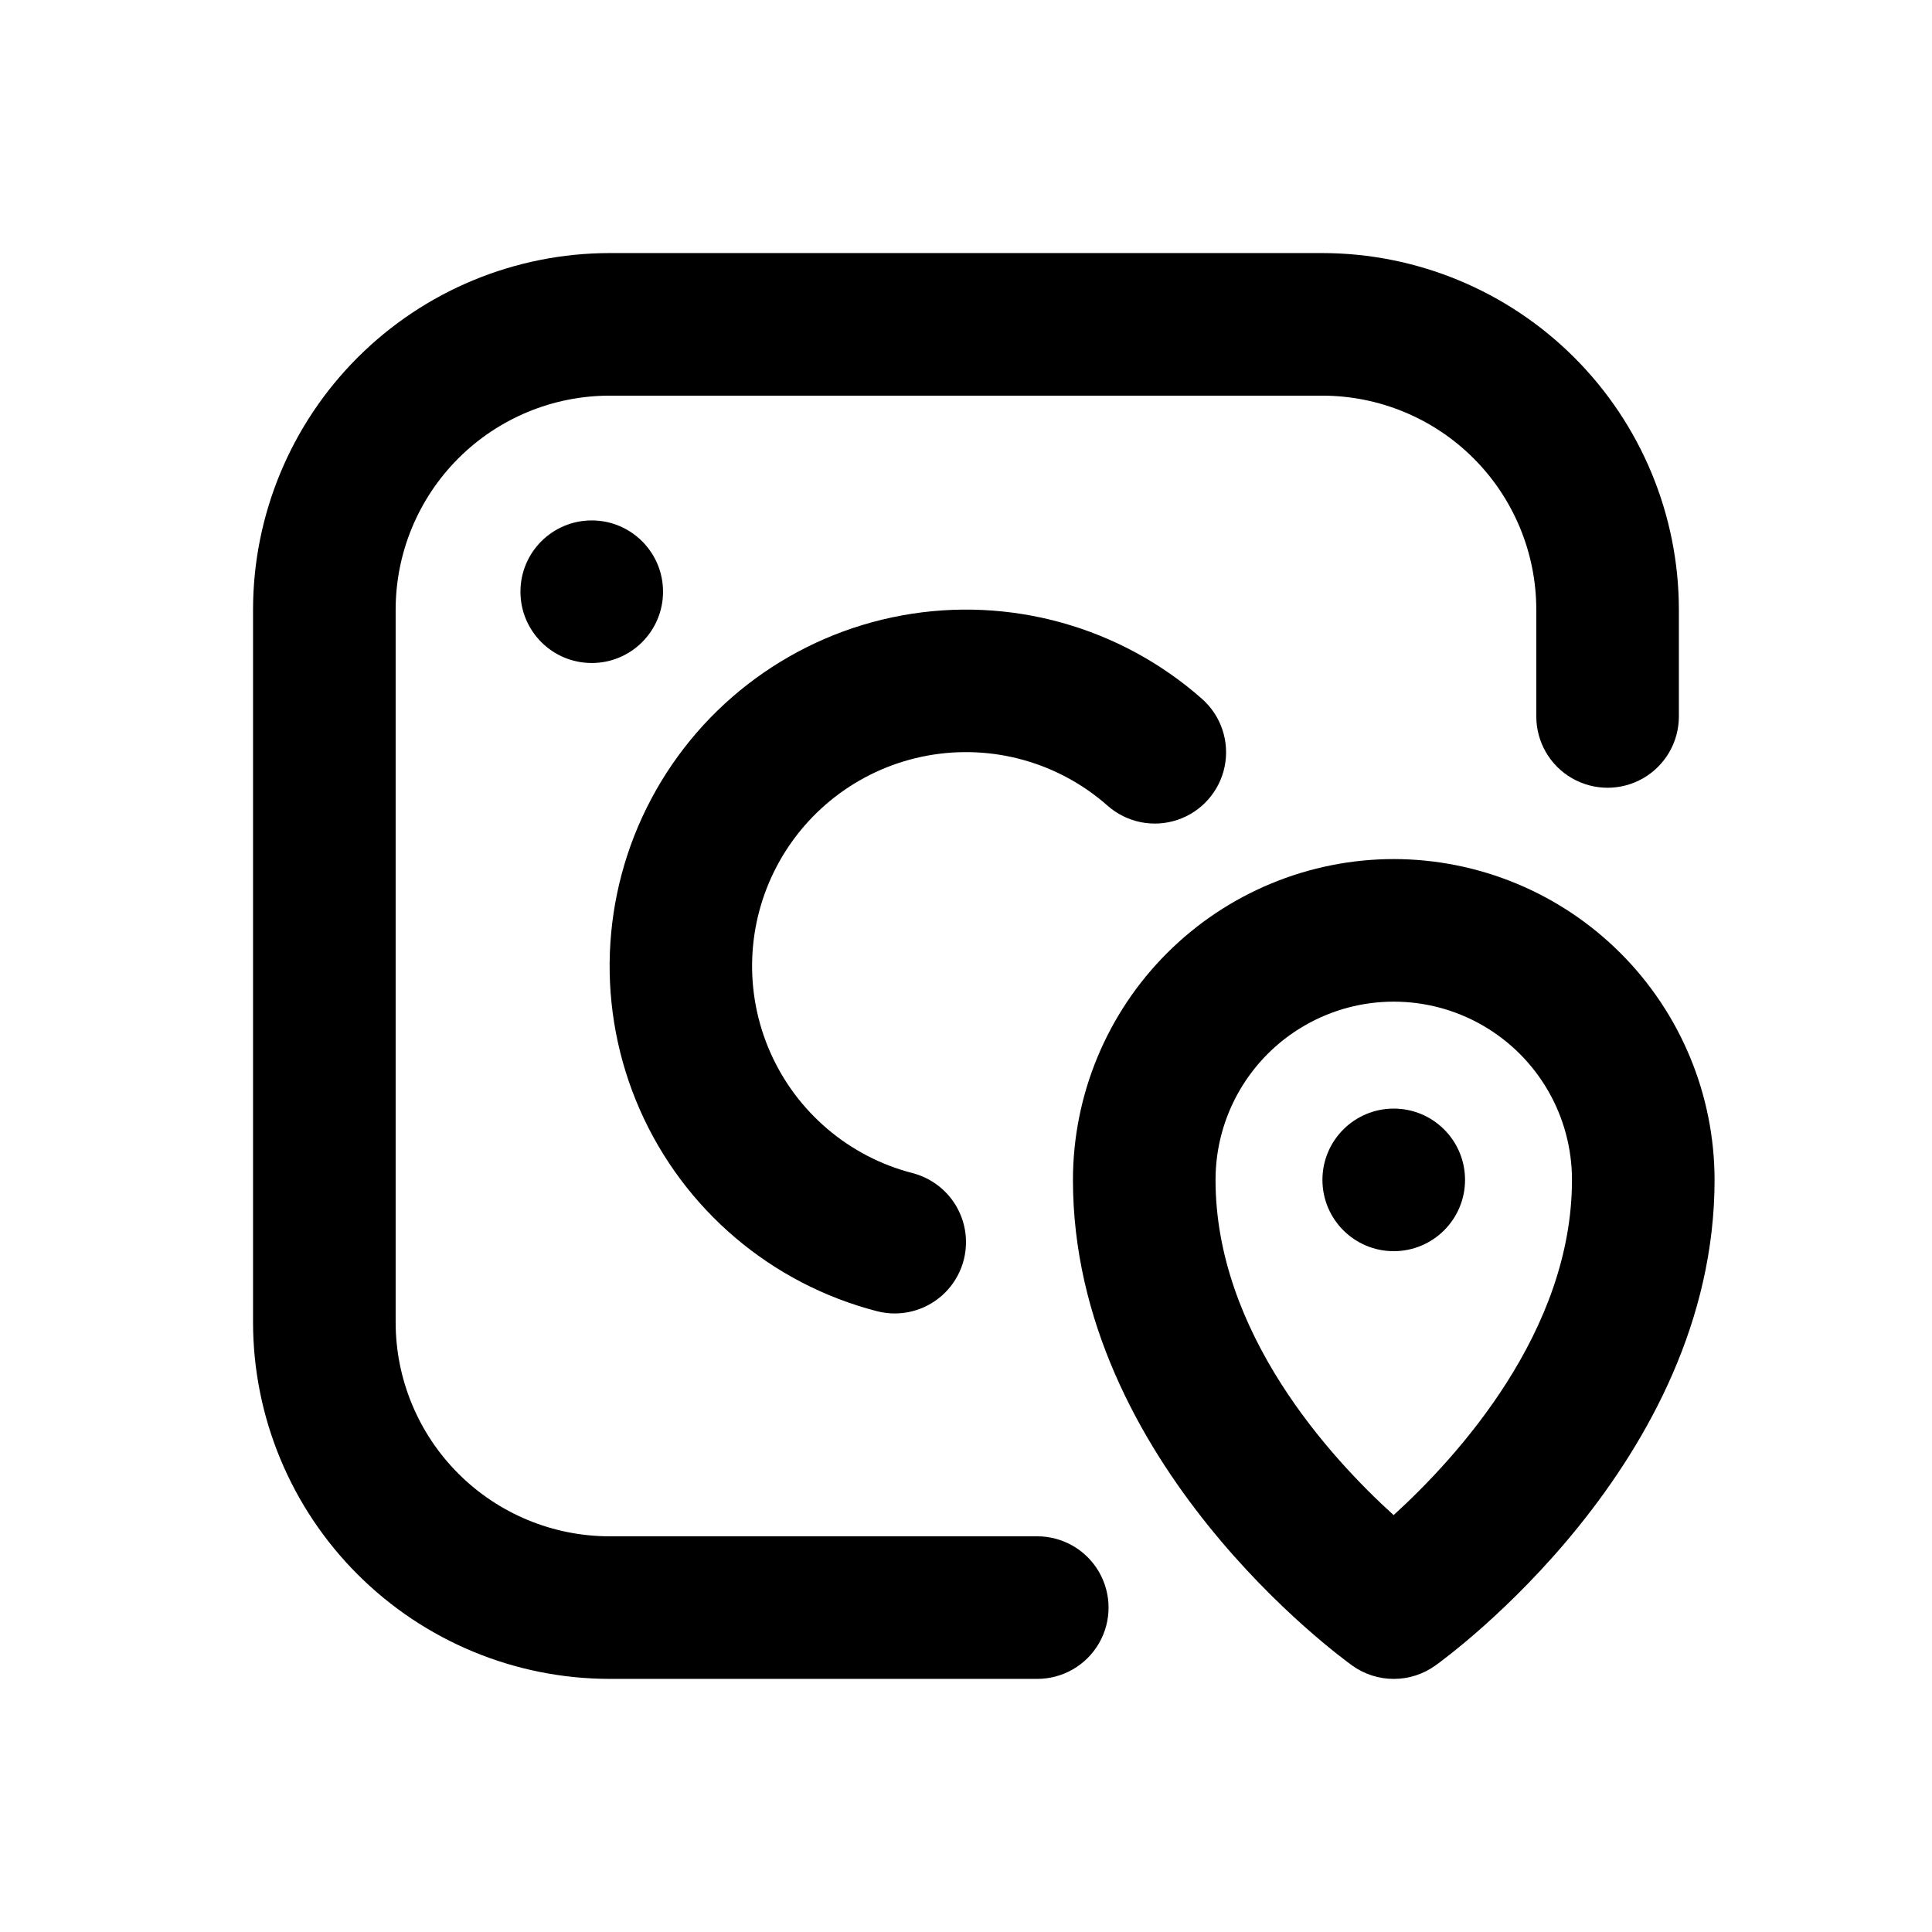
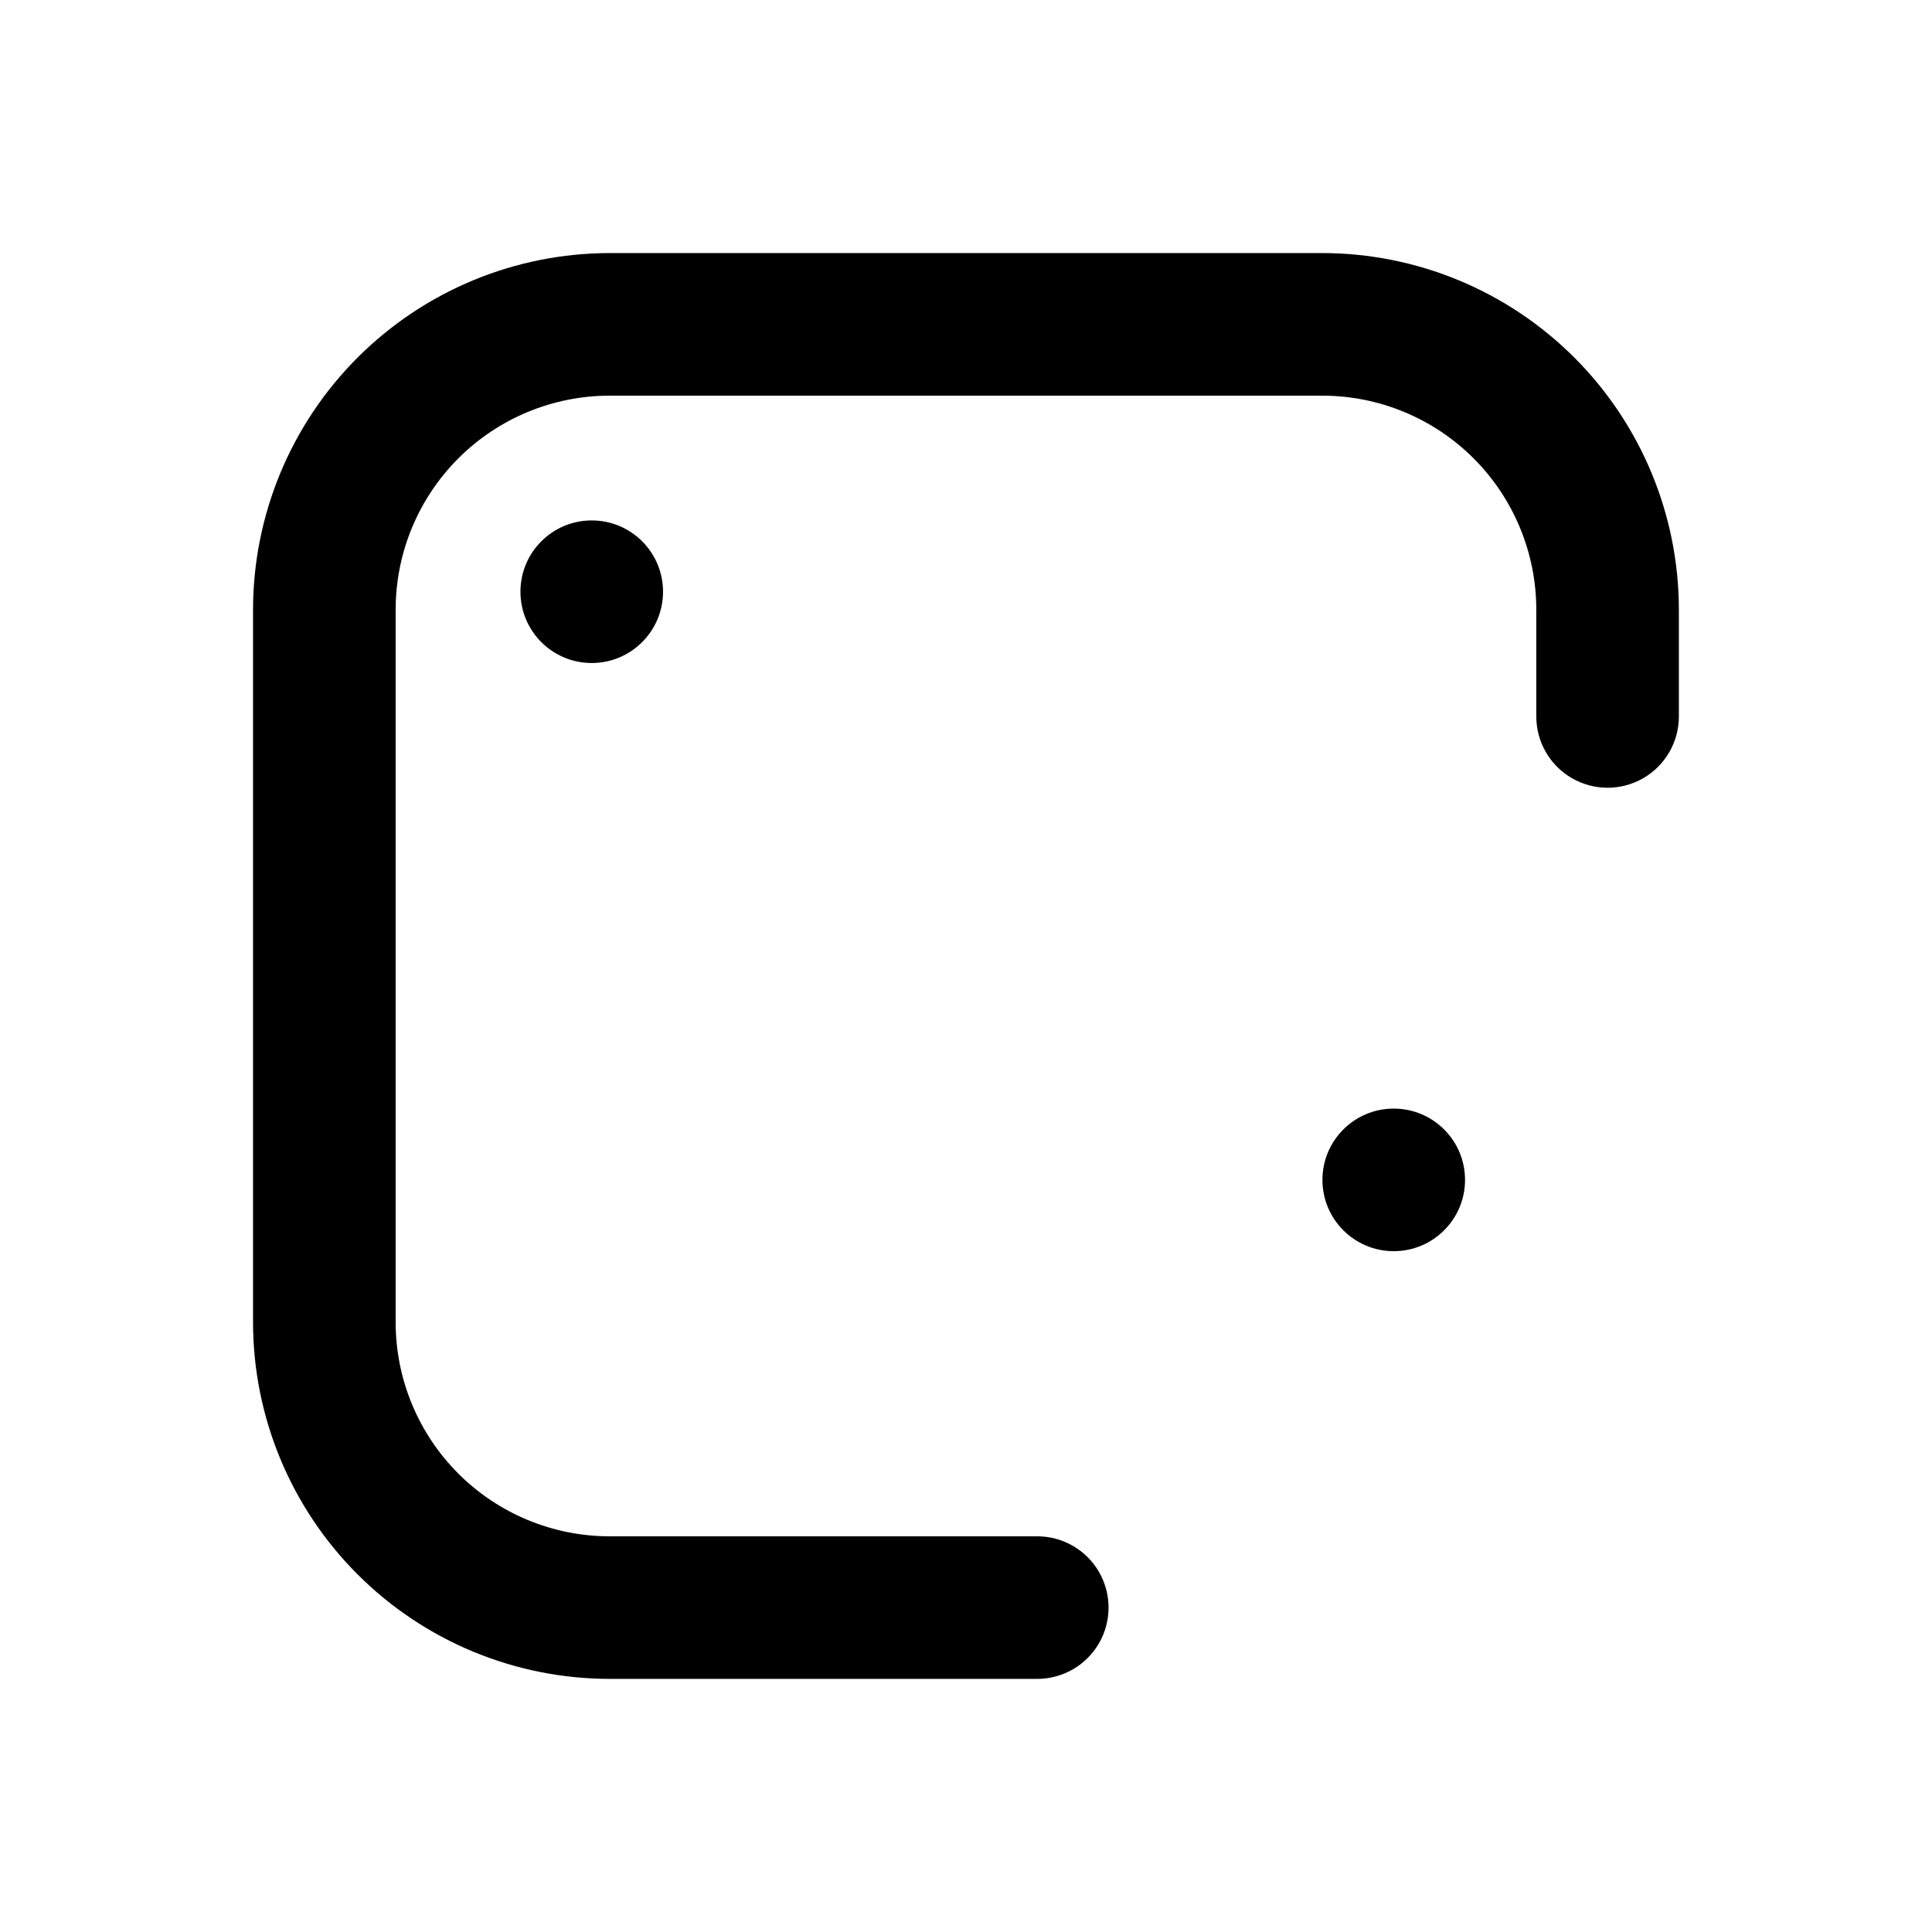
<svg xmlns="http://www.w3.org/2000/svg" fill="#000000" width="800px" height="800px" version="1.1" viewBox="144 144 512 512">
  <g>
    <path d="m418.89 551.14h-113.36c-15.027-0.016-29.434-5.992-40.062-16.617-10.625-10.625-16.602-25.035-16.617-40.062v-188.93c0.016-15.027 5.992-29.434 16.617-40.062 10.629-10.625 25.035-16.602 40.062-16.617h188.93-0.004c15.027 0.016 29.438 5.992 40.062 16.617 10.625 10.629 16.602 25.035 16.617 40.062v28.34c0 6.75 3.602 12.984 9.445 16.359 5.848 3.375 13.051 3.375 18.895 0s9.445-9.609 9.445-16.359v-28.34c-0.027-25.047-9.988-49.059-27.699-66.766-17.707-17.711-41.719-27.672-66.766-27.699h-188.93c-25.047 0.027-49.059 9.988-66.766 27.699-17.711 17.707-27.672 41.719-27.699 66.766v188.93-0.004c0.027 25.047 9.988 49.059 27.699 66.766 17.707 17.711 41.719 27.672 66.766 27.699h113.36c6.75 0 12.988-3.602 16.363-9.445s3.375-13.047 0-18.895c-3.375-5.844-9.613-9.445-16.363-9.445z" />
-     <path d="m513.36 371.66c-22.539 0.023-44.148 8.988-60.09 24.93-15.938 15.938-24.902 37.547-24.93 60.086 0 74.988 71.039 126.57 74.035 128.73v0.004c3.207 2.289 7.047 3.519 10.984 3.519s7.777-1.23 10.984-3.519c3.023-2.156 74.035-53.742 74.035-128.73v-0.004c-0.027-22.539-8.992-44.148-24.93-60.086-15.938-15.941-37.551-24.906-60.09-24.93zm-0.035 173.86c-16.879-15.297-47.195-48.402-47.195-88.836v-0.004c0-16.875 9-32.465 23.613-40.902s32.621-8.438 47.234 0c14.613 8.438 23.613 24.027 23.613 40.902 0 40.211-30.402 73.477-47.266 88.84z" />
    <path d="m532.25 456.68c0 10.434-8.461 18.895-18.895 18.895-10.434 0-18.895-8.461-18.895-18.895 0-10.434 8.461-18.891 18.895-18.891 10.434 0 18.895 8.457 18.895 18.891" />
    <path d="m319.71 300.81c0 10.434-8.461 18.895-18.895 18.895s-18.891-8.461-18.891-18.895 8.457-18.891 18.891-18.891 18.895 8.457 18.895 18.891" />
-     <path d="m437.51 357.51c5.055 4.473 12.113 5.91 18.512 3.769 6.402-2.141 11.176-7.531 12.523-14.145 1.348-6.617-0.938-13.445-5.992-17.918-21.68-19.152-50.945-27.312-79.41-22.145-28.465 5.172-52.988 23.098-66.555 48.648s-14.676 55.91-3.012 82.387c11.664 26.473 34.816 46.141 62.828 53.375 1.543 0.395 3.129 0.598 4.723 0.598 6.184-0.008 11.973-3.039 15.5-8.121 3.523-5.078 4.344-11.559 2.191-17.355-2.156-5.797-7.008-10.172-12.992-11.719-16.809-4.34-30.703-16.141-37.703-32.023-7-15.887-6.336-34.102 1.805-49.434 8.137-15.332 22.852-26.094 39.93-29.195 17.082-3.106 34.641 1.789 47.652 13.277z" />
  </g>
</svg>